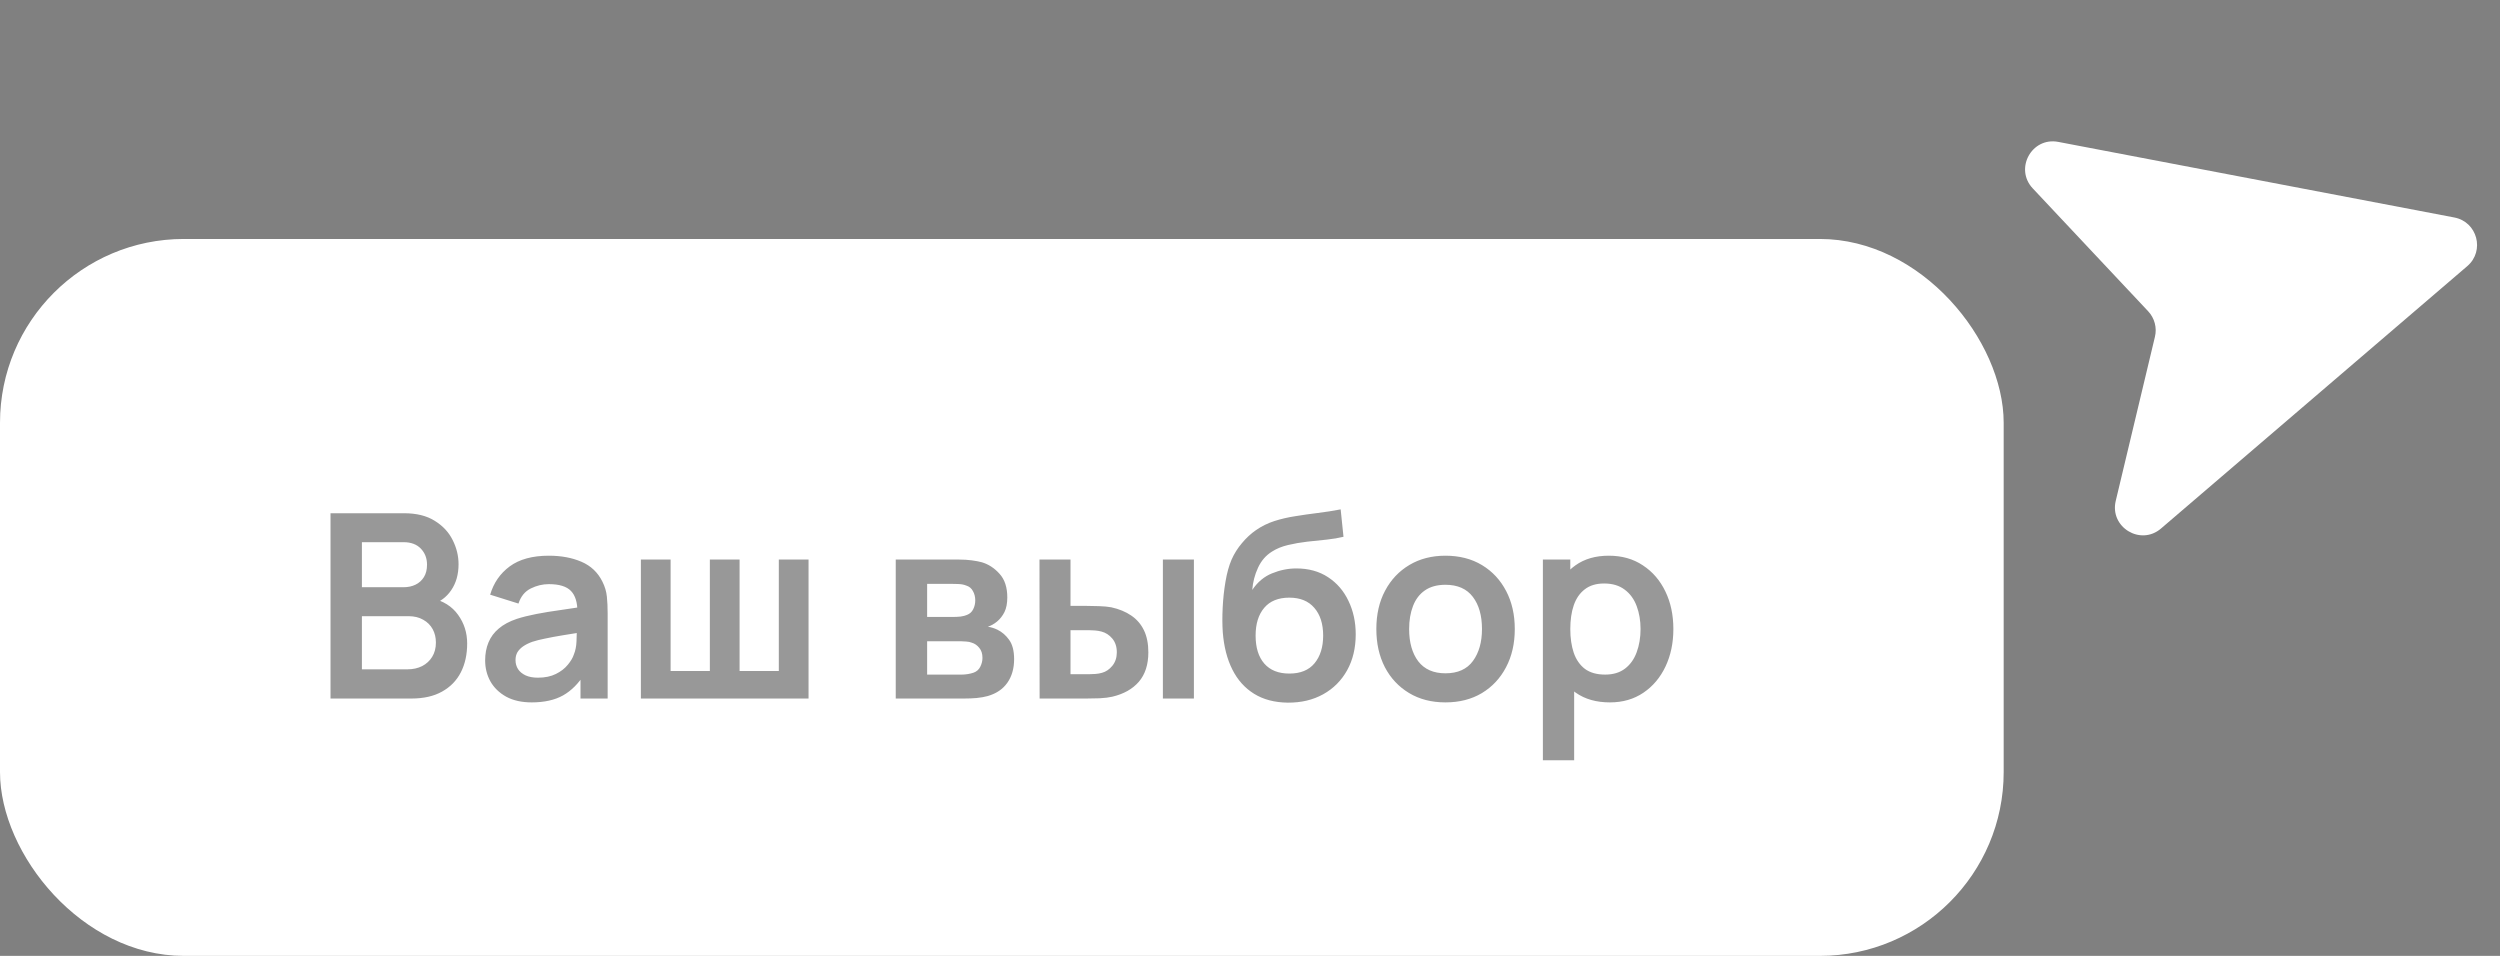
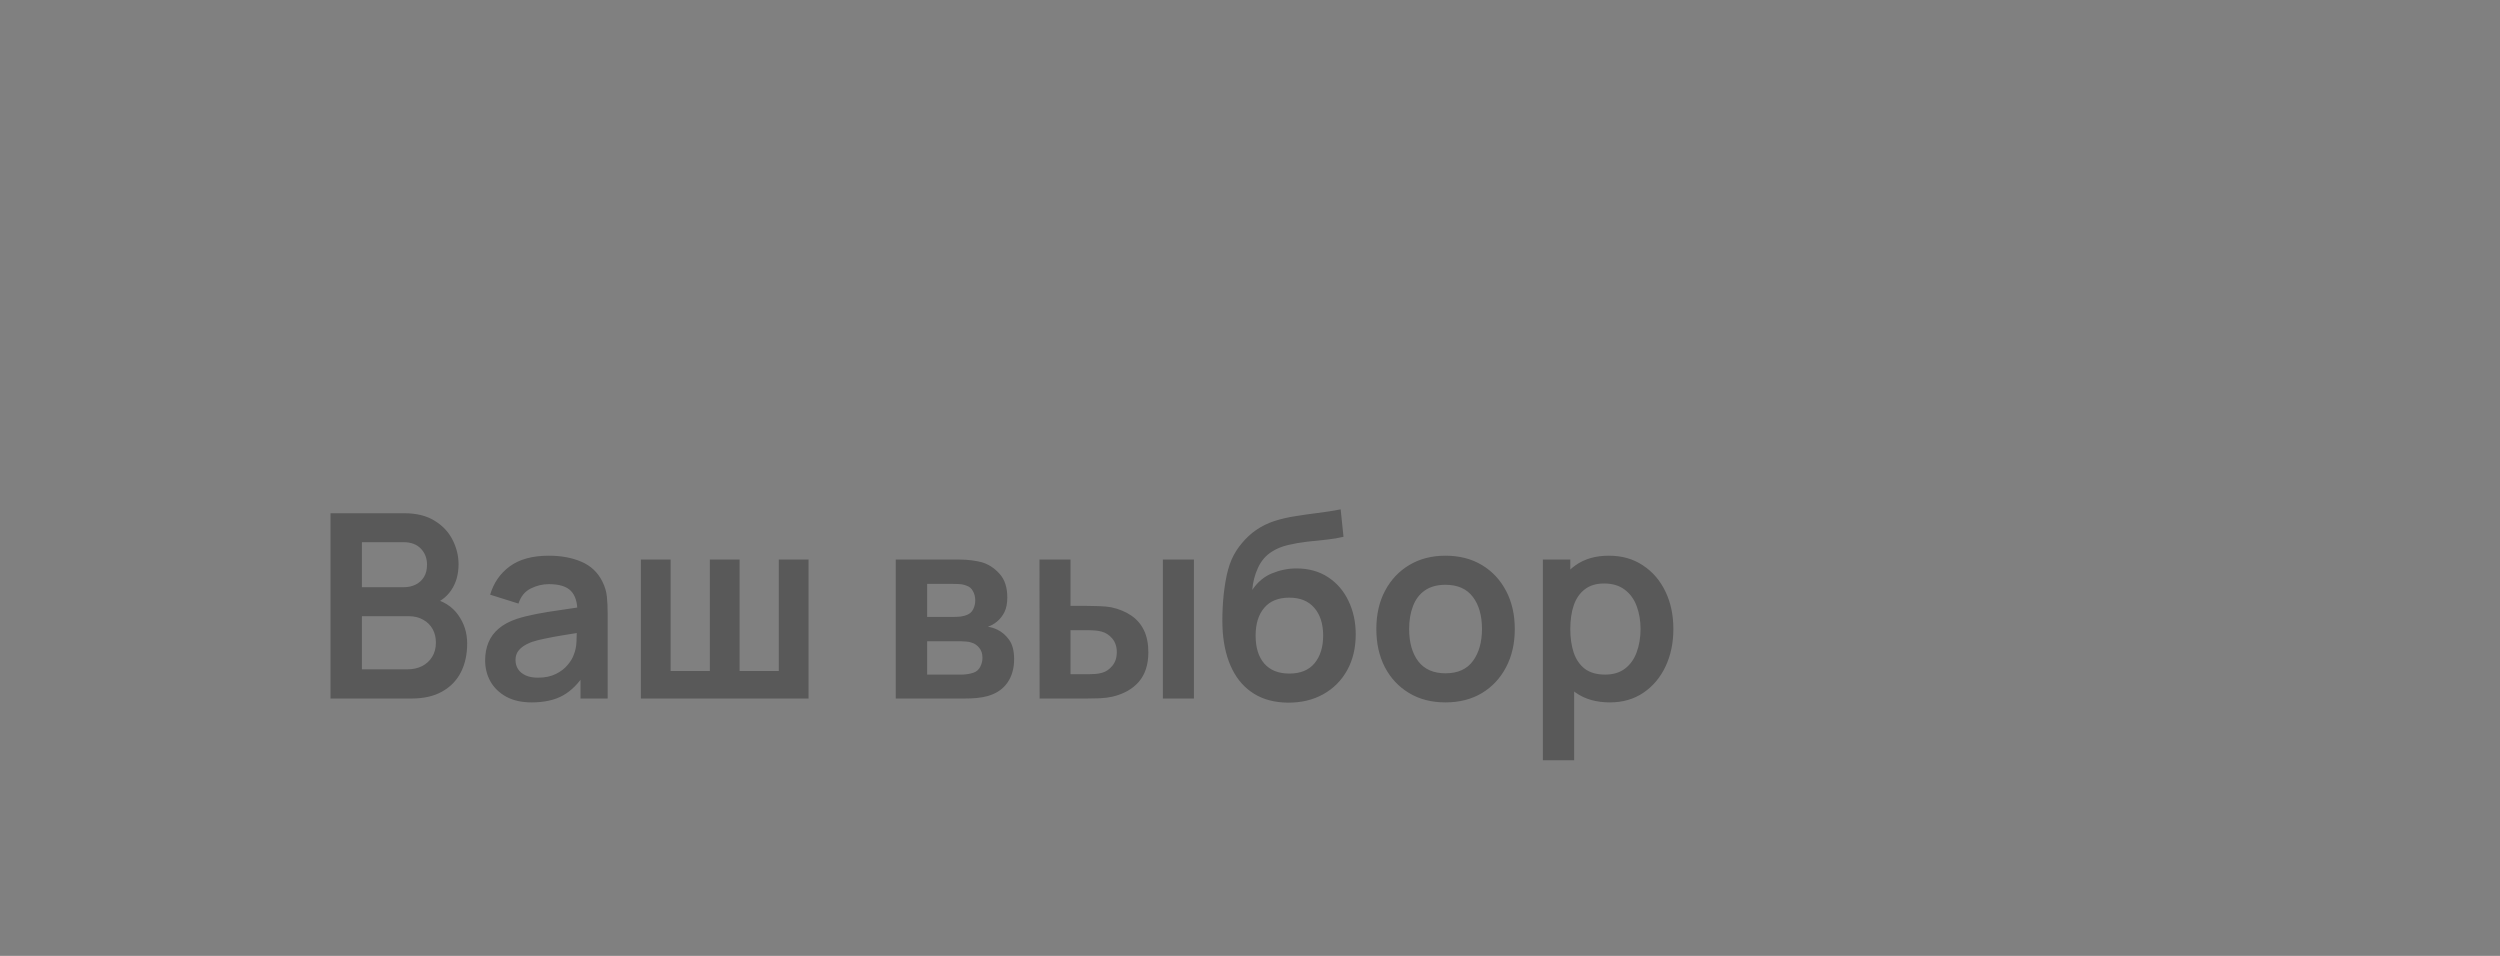
<svg xmlns="http://www.w3.org/2000/svg" width="136" height="52" viewBox="0 0 136 52" fill="none">
  <rect x="0" y="0" width="136" height="52" fill="#808080" stroke="none" />
-   <path d="M133.519 11.832L111.97 7.719C110.527 7.442 109.575 9.176 110.581 10.248L116.859 16.932C117.031 17.115 117.155 17.338 117.219 17.581C117.284 17.824 117.287 18.079 117.228 18.323L115.096 27.248C114.755 28.677 116.443 29.709 117.558 28.752L134.223 14.475C135.186 13.647 134.768 12.072 133.519 11.832Z" fill="white" />
-   <rect y="13" width="109" height="39" rx="10" fill="white" />
  <path opacity="0.5" d="M17.98 38V27.92H21.977C22.658 27.92 23.216 28.058 23.65 28.333C24.089 28.604 24.413 28.951 24.623 29.376C24.838 29.801 24.945 30.239 24.945 30.692C24.945 31.247 24.812 31.719 24.546 32.106C24.285 32.493 23.928 32.755 23.475 32.89V32.54C24.11 32.685 24.59 32.986 24.917 33.443C25.248 33.9 25.414 34.421 25.414 35.004C25.414 35.601 25.3 36.124 25.071 36.572C24.842 37.02 24.502 37.37 24.049 37.622C23.601 37.874 23.046 38 22.383 38H17.98ZM19.688 36.411H22.173C22.467 36.411 22.731 36.353 22.964 36.236C23.197 36.115 23.379 35.947 23.51 35.732C23.645 35.513 23.713 35.254 23.713 34.955C23.713 34.684 23.655 34.442 23.538 34.227C23.421 34.012 23.251 33.842 23.027 33.716C22.803 33.585 22.535 33.52 22.222 33.52H19.688V36.411ZM19.688 31.945H21.956C22.199 31.945 22.416 31.898 22.607 31.805C22.798 31.712 22.95 31.574 23.062 31.392C23.174 31.21 23.23 30.986 23.23 30.72C23.23 30.37 23.118 30.078 22.894 29.845C22.67 29.612 22.357 29.495 21.956 29.495H19.688V31.945ZM28.926 38.21C28.38 38.21 27.918 38.107 27.54 37.902C27.162 37.692 26.875 37.414 26.679 37.069C26.488 36.724 26.392 36.343 26.392 35.928C26.392 35.564 26.453 35.237 26.574 34.948C26.695 34.654 26.882 34.402 27.134 34.192C27.386 33.977 27.713 33.802 28.114 33.667C28.417 33.569 28.772 33.48 29.178 33.401C29.589 33.322 30.032 33.249 30.508 33.184C30.989 33.114 31.49 33.039 32.013 32.96L31.411 33.303C31.416 32.78 31.299 32.395 31.061 32.148C30.823 31.901 30.422 31.777 29.857 31.777C29.516 31.777 29.187 31.856 28.87 32.015C28.553 32.174 28.331 32.447 28.205 32.834L26.665 32.351C26.852 31.712 27.206 31.198 27.729 30.811C28.256 30.424 28.966 30.23 29.857 30.23C30.529 30.23 31.119 30.34 31.628 30.559C32.141 30.778 32.522 31.138 32.769 31.637C32.904 31.903 32.986 32.176 33.014 32.456C33.042 32.731 33.056 33.032 33.056 33.359V38H31.579V36.362L31.824 36.628C31.483 37.174 31.084 37.575 30.627 37.832C30.174 38.084 29.607 38.21 28.926 38.21ZM29.262 36.866C29.645 36.866 29.971 36.798 30.242 36.663C30.513 36.528 30.727 36.362 30.886 36.166C31.049 35.97 31.159 35.786 31.215 35.613C31.304 35.398 31.353 35.153 31.362 34.878C31.376 34.598 31.383 34.372 31.383 34.199L31.901 34.353C31.392 34.432 30.956 34.502 30.592 34.563C30.228 34.624 29.915 34.682 29.654 34.738C29.393 34.789 29.162 34.848 28.961 34.913C28.765 34.983 28.599 35.065 28.464 35.158C28.329 35.251 28.224 35.359 28.149 35.48C28.079 35.601 28.044 35.744 28.044 35.907C28.044 36.094 28.091 36.259 28.184 36.404C28.277 36.544 28.413 36.656 28.59 36.74C28.772 36.824 28.996 36.866 29.262 36.866ZM34.864 38V30.44H36.481V36.502H38.616V30.44H40.233V36.502H42.368V30.44H43.985V38H34.864ZM48.728 38V30.44H52.165C52.412 30.44 52.643 30.454 52.858 30.482C53.072 30.51 53.257 30.545 53.411 30.587C53.775 30.694 54.097 30.904 54.377 31.217C54.657 31.525 54.797 31.952 54.797 32.498C54.797 32.82 54.745 33.086 54.643 33.296C54.54 33.501 54.405 33.674 54.237 33.814C54.157 33.879 54.076 33.935 53.992 33.982C53.908 34.029 53.824 34.066 53.74 34.094C53.922 34.122 54.094 34.176 54.258 34.255C54.514 34.381 54.729 34.568 54.902 34.815C55.079 35.062 55.168 35.41 55.168 35.858C55.168 36.367 55.044 36.796 54.797 37.146C54.554 37.491 54.197 37.732 53.726 37.867C53.553 37.914 53.355 37.949 53.131 37.972C52.907 37.991 52.678 38 52.445 38H48.728ZM50.436 36.698H52.326C52.424 36.698 52.531 36.689 52.648 36.67C52.764 36.651 52.869 36.626 52.963 36.593C53.131 36.532 53.252 36.425 53.327 36.271C53.406 36.117 53.446 35.956 53.446 35.788C53.446 35.559 53.387 35.377 53.271 35.242C53.159 35.102 53.023 35.009 52.865 34.962C52.771 34.925 52.669 34.904 52.557 34.899C52.449 34.89 52.361 34.885 52.291 34.885H50.436V36.698ZM50.436 33.562H51.836C51.98 33.562 52.12 33.555 52.256 33.541C52.396 33.522 52.512 33.492 52.606 33.45C52.76 33.389 52.872 33.287 52.942 33.142C53.016 32.997 53.054 32.836 53.054 32.659C53.054 32.472 53.012 32.304 52.928 32.155C52.848 32.001 52.72 31.898 52.543 31.847C52.426 31.8 52.284 31.775 52.116 31.77C51.952 31.765 51.847 31.763 51.801 31.763H50.436V33.562ZM56.555 38L56.548 30.44H58.235V32.96H59.082C59.292 32.96 59.528 32.965 59.789 32.974C60.055 32.983 60.277 33.004 60.454 33.037C60.879 33.13 61.24 33.28 61.539 33.485C61.842 33.69 62.073 33.959 62.232 34.29C62.391 34.621 62.47 35.02 62.47 35.487C62.47 36.154 62.297 36.689 61.952 37.09C61.607 37.487 61.124 37.757 60.503 37.902C60.321 37.944 60.095 37.972 59.824 37.986C59.553 37.995 59.313 38 59.103 38H56.555ZM58.235 36.677H59.25C59.353 36.677 59.467 36.672 59.593 36.663C59.719 36.654 59.838 36.633 59.95 36.6C60.16 36.544 60.347 36.418 60.51 36.222C60.673 36.021 60.755 35.776 60.755 35.487C60.755 35.184 60.673 34.934 60.51 34.738C60.347 34.542 60.146 34.414 59.908 34.353C59.796 34.325 59.682 34.306 59.565 34.297C59.453 34.288 59.348 34.283 59.25 34.283H58.235V36.677ZM63.261 38V30.44H64.948V38H63.261ZM70.055 38.224C69.336 38.215 68.725 38.054 68.221 37.741C67.717 37.428 67.322 36.987 67.038 36.418C66.753 35.849 66.58 35.177 66.52 34.402C66.492 34.005 66.489 33.562 66.513 33.072C66.536 32.582 66.587 32.104 66.667 31.637C66.746 31.17 66.856 30.774 66.996 30.447C67.14 30.12 67.329 29.819 67.563 29.544C67.796 29.264 68.048 29.031 68.319 28.844C68.627 28.629 68.96 28.464 69.32 28.347C69.684 28.23 70.064 28.142 70.461 28.081C70.857 28.016 71.266 27.957 71.686 27.906C72.106 27.855 72.521 27.789 72.932 27.71L73.086 29.201C72.824 29.266 72.521 29.318 72.176 29.355C71.835 29.388 71.48 29.425 71.112 29.467C70.748 29.509 70.4 29.57 70.069 29.649C69.737 29.728 69.45 29.845 69.208 29.999C68.872 30.204 68.615 30.498 68.438 30.881C68.26 31.264 68.155 31.667 68.123 32.092C68.412 31.663 68.771 31.362 69.201 31.189C69.635 31.012 70.073 30.923 70.517 30.923C71.189 30.923 71.765 31.082 72.246 31.399C72.731 31.716 73.102 32.148 73.359 32.694C73.62 33.235 73.751 33.84 73.751 34.507C73.751 35.254 73.594 35.907 73.282 36.467C72.969 37.027 72.535 37.461 71.98 37.769C71.424 38.077 70.783 38.229 70.055 38.224ZM70.139 36.642C70.745 36.642 71.203 36.455 71.511 36.082C71.823 35.704 71.98 35.202 71.98 34.577C71.98 33.938 71.819 33.434 71.497 33.065C71.179 32.696 70.727 32.512 70.139 32.512C69.541 32.512 69.086 32.696 68.774 33.065C68.461 33.434 68.305 33.938 68.305 34.577C68.305 35.23 68.463 35.739 68.781 36.103C69.098 36.462 69.551 36.642 70.139 36.642ZM78.632 38.21C77.876 38.21 77.215 38.04 76.65 37.699C76.086 37.358 75.647 36.889 75.335 36.292C75.026 35.69 74.873 34.999 74.873 34.22C74.873 33.427 75.031 32.731 75.349 32.134C75.666 31.537 76.107 31.07 76.671 30.734C77.236 30.398 77.889 30.23 78.632 30.23C79.392 30.23 80.055 30.4 80.62 30.741C81.184 31.082 81.623 31.553 81.936 32.155C82.248 32.752 82.404 33.441 82.404 34.22C82.404 35.004 82.246 35.697 81.928 36.299C81.616 36.896 81.177 37.365 80.612 37.706C80.048 38.042 79.388 38.21 78.632 38.21ZM78.632 36.628C79.303 36.628 79.803 36.404 80.129 35.956C80.456 35.508 80.62 34.929 80.62 34.22C80.62 33.487 80.454 32.904 80.123 32.47C79.791 32.031 79.294 31.812 78.632 31.812C78.179 31.812 77.805 31.915 77.511 32.12C77.222 32.321 77.007 32.603 76.868 32.967C76.728 33.326 76.657 33.744 76.657 34.22C76.657 34.953 76.823 35.538 77.154 35.977C77.49 36.411 77.983 36.628 78.632 36.628ZM87.58 38.21C86.843 38.21 86.224 38.035 85.725 37.685C85.225 37.335 84.85 36.859 84.598 36.257C84.346 35.65 84.22 34.971 84.22 34.22C84.22 33.459 84.346 32.778 84.598 32.176C84.85 31.574 85.219 31.1 85.704 30.755C86.194 30.405 86.798 30.23 87.517 30.23C88.231 30.23 88.849 30.405 89.372 30.755C89.899 31.1 90.308 31.574 90.597 32.176C90.886 32.773 91.031 33.455 91.031 34.22C91.031 34.976 90.888 35.655 90.604 36.257C90.319 36.859 89.918 37.335 89.4 37.685C88.882 38.035 88.275 38.21 87.58 38.21ZM83.933 41.36V30.44H85.424V35.746H85.634V41.36H83.933ZM87.321 36.698C87.76 36.698 88.121 36.588 88.406 36.369C88.691 36.15 88.9 35.853 89.036 35.48C89.176 35.102 89.246 34.682 89.246 34.22C89.246 33.763 89.176 33.347 89.036 32.974C88.896 32.596 88.679 32.297 88.385 32.078C88.091 31.854 87.718 31.742 87.265 31.742C86.835 31.742 86.486 31.847 86.215 32.057C85.944 32.262 85.743 32.552 85.613 32.925C85.487 33.294 85.424 33.725 85.424 34.22C85.424 34.71 85.487 35.142 85.613 35.515C85.743 35.888 85.947 36.18 86.222 36.39C86.502 36.595 86.868 36.698 87.321 36.698Z" fill="#333333" />
</svg>